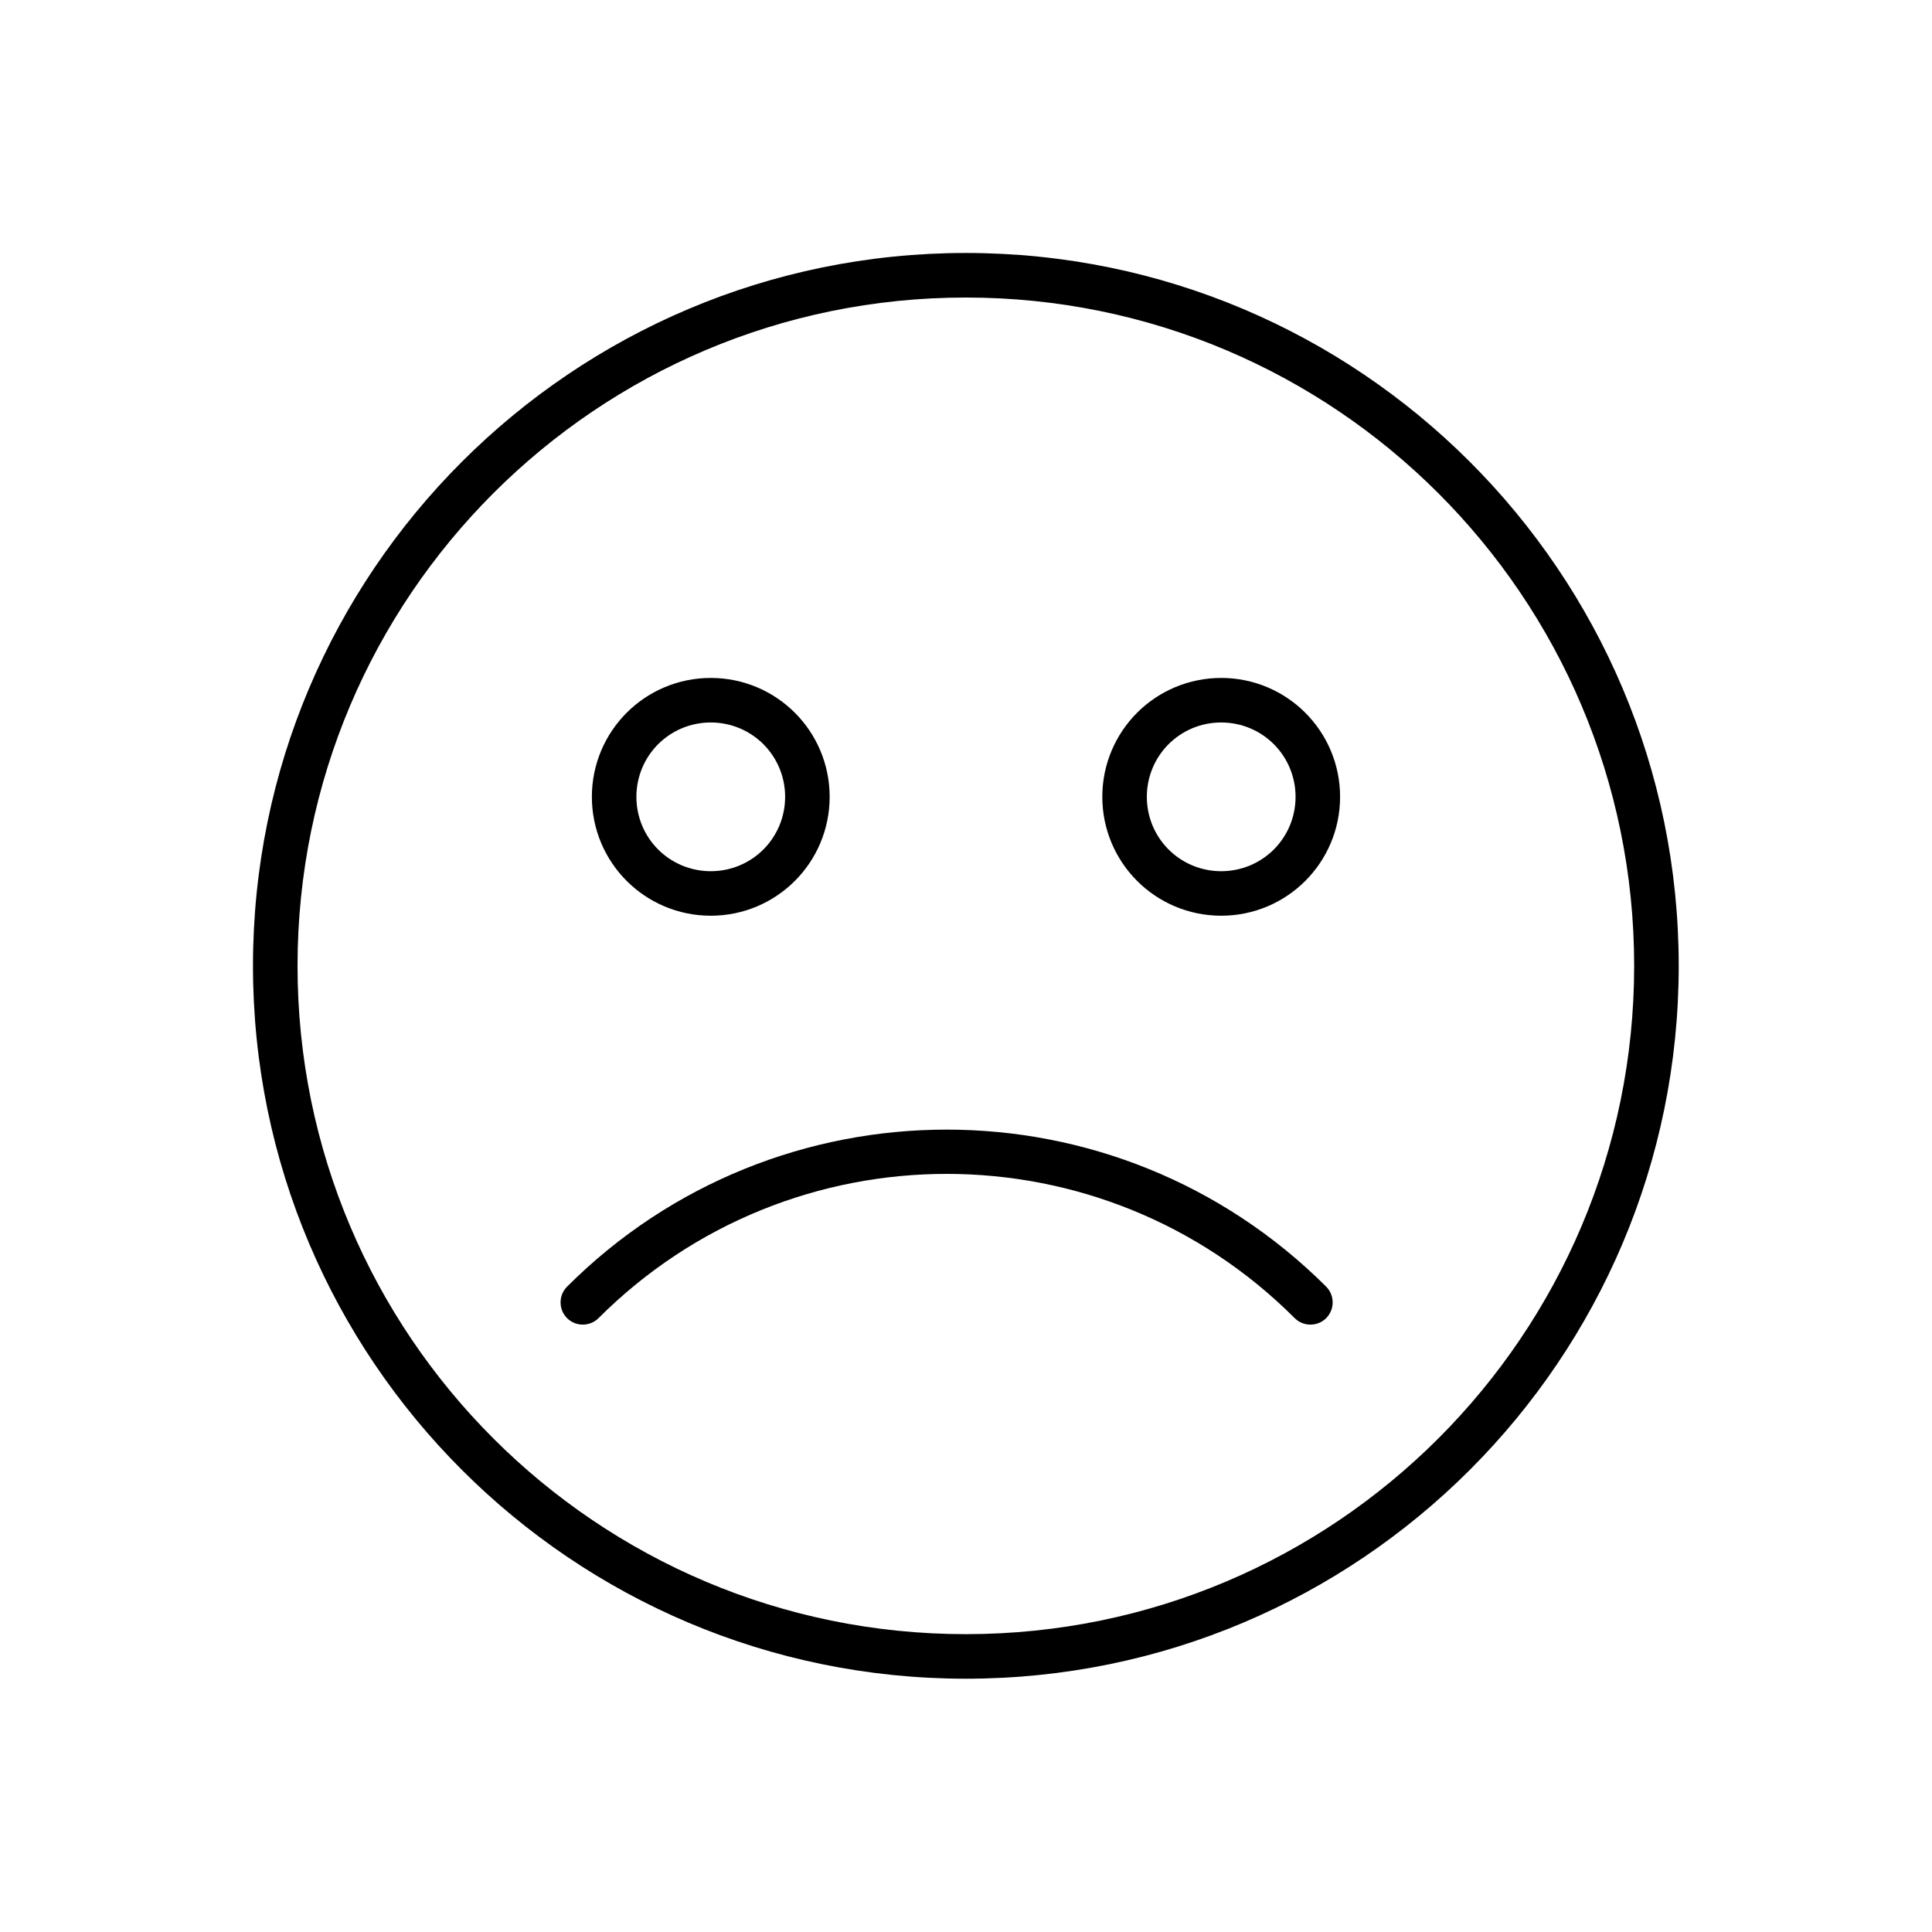
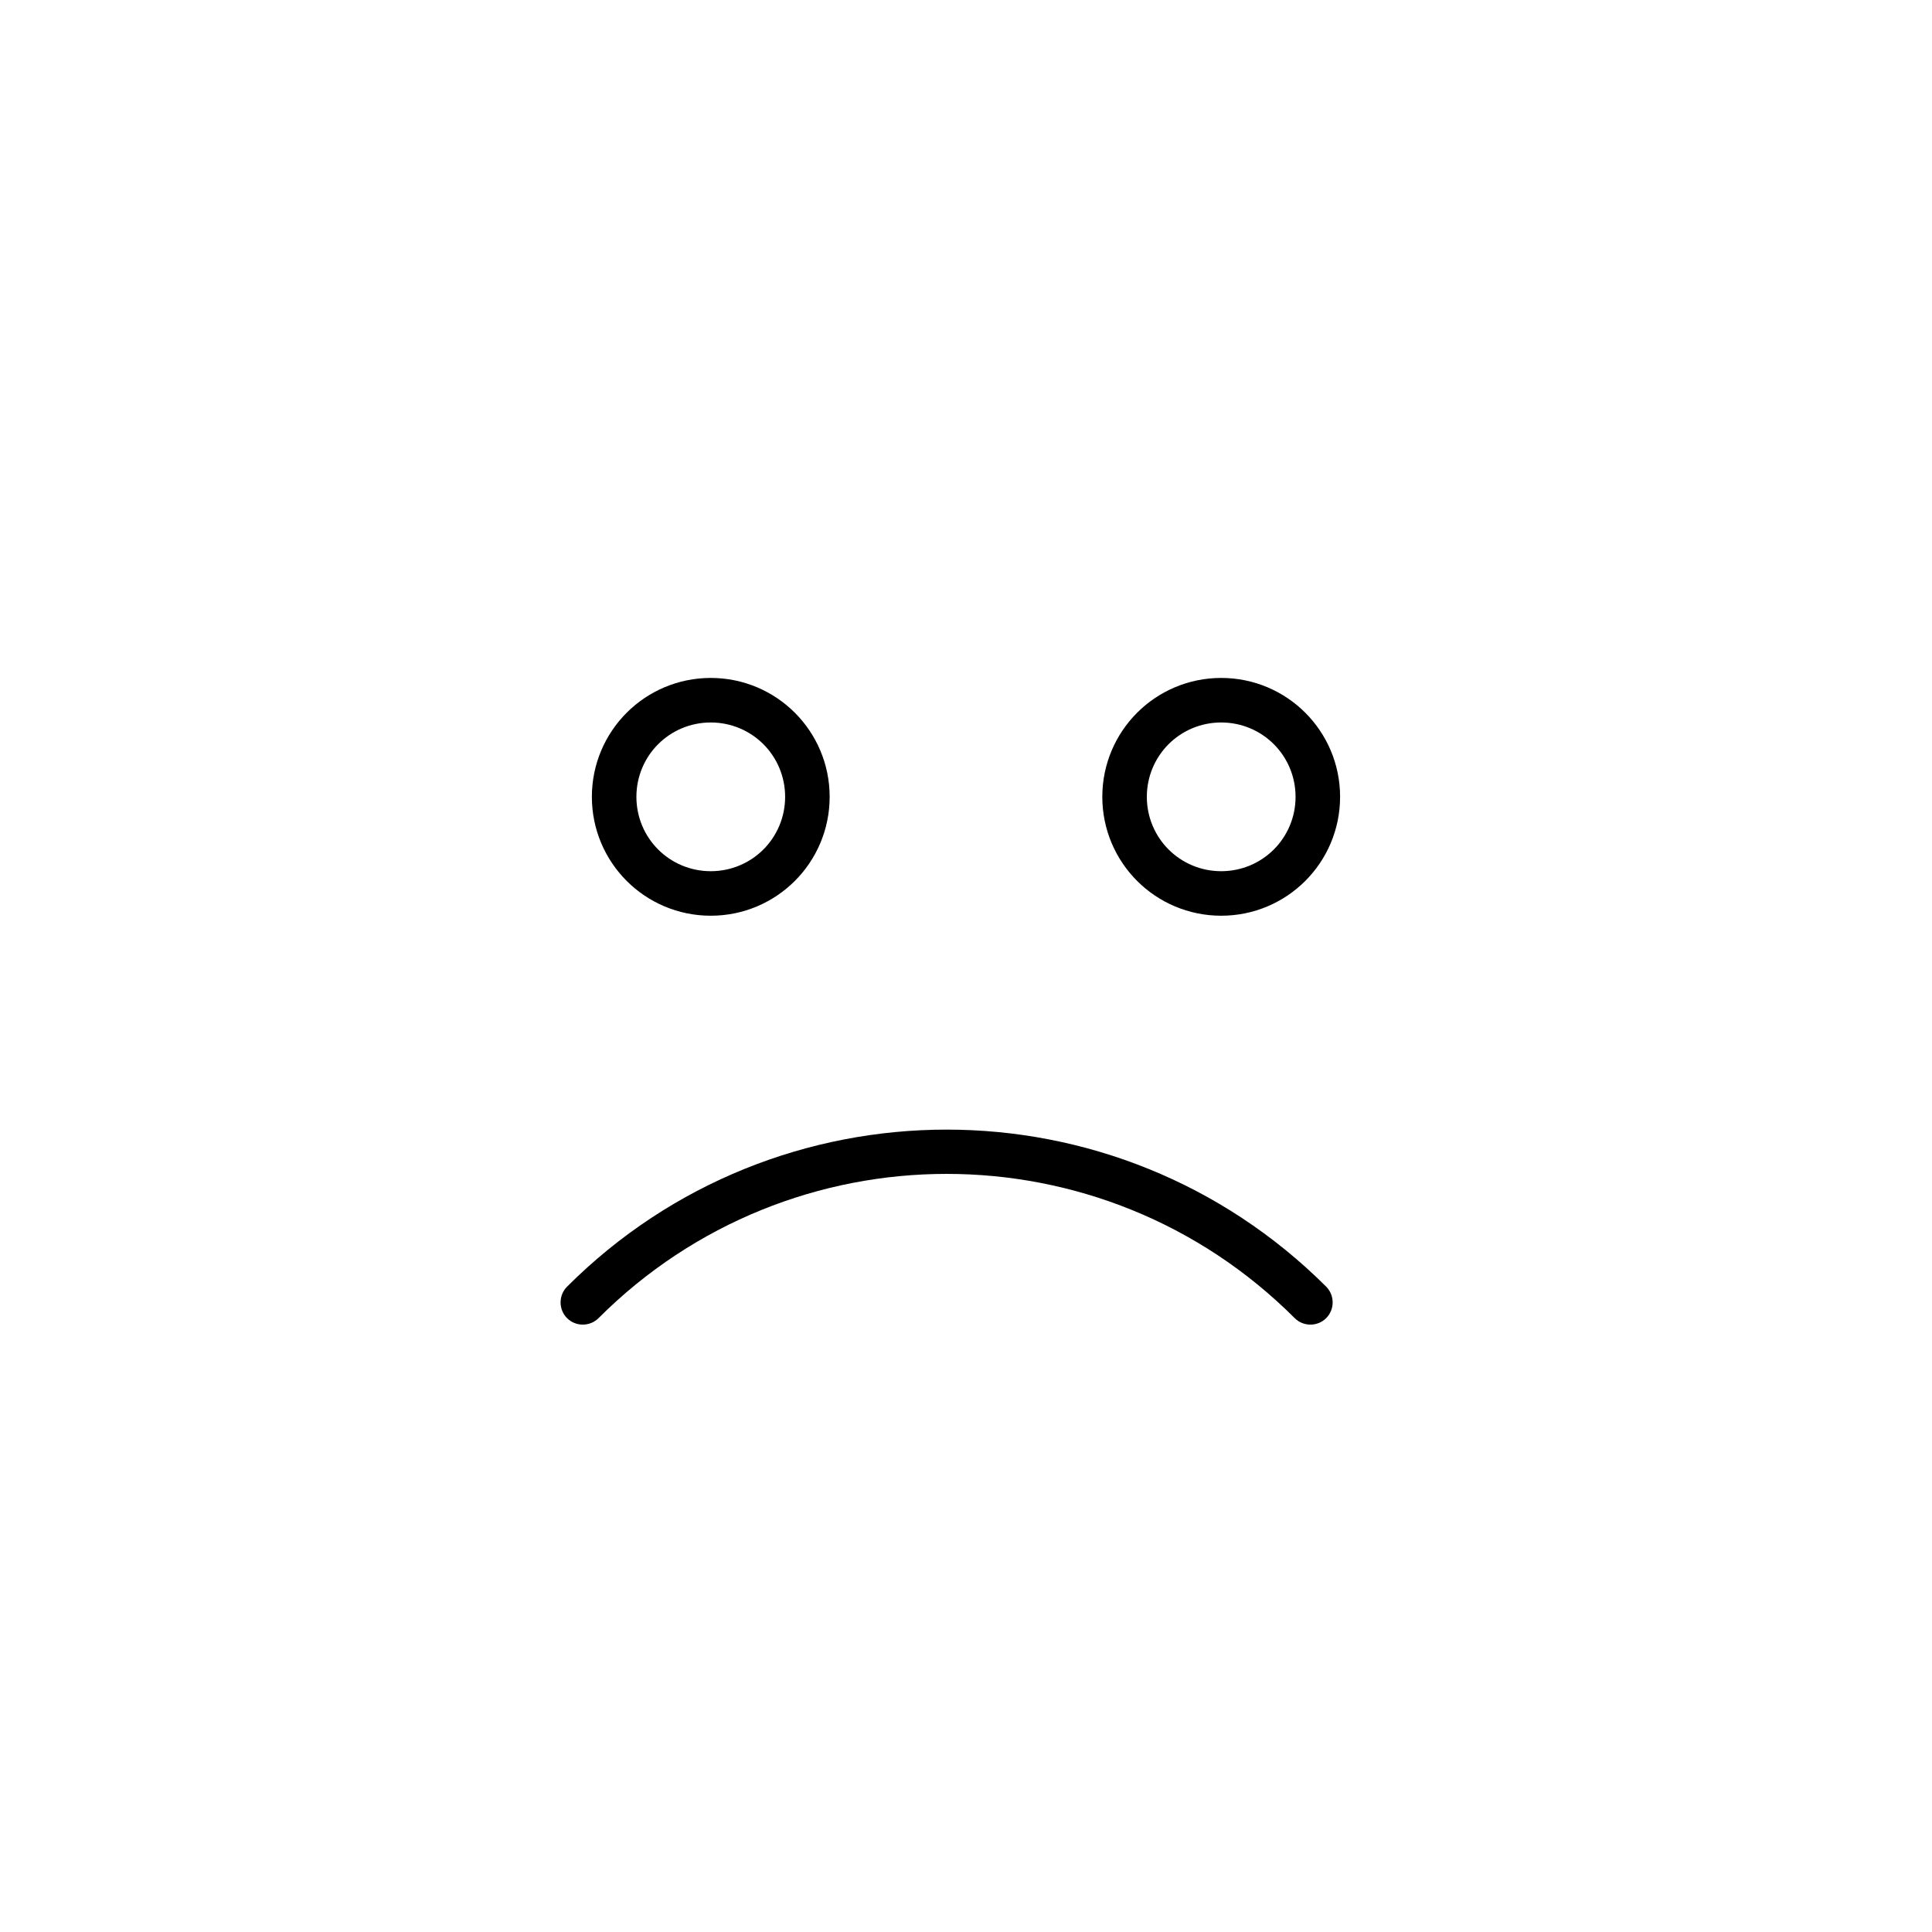
<svg xmlns="http://www.w3.org/2000/svg" fill="#000000" width="800px" height="800px" version="1.1" viewBox="144 144 512 512">
  <g>
-     <path d="m399.96 211.04c52.176 0 99.402 21.18 133.57 55.348s55.348 81.398 55.348 133.57c0 52.176-21.18 99.402-55.348 133.57s-81.398 55.348-133.57 55.348c-52.176 0-99.402-21.18-133.57-55.348s-55.348-81.398-55.348-133.57c0-52.176 21.18-99.402 55.348-133.57s81.398-55.348 133.57-55.348zm125.23 63.688c-32.027-32.027-76.305-51.879-125.23-51.879-48.926 0-93.207 19.852-125.23 51.879-32.027 32.027-51.879 76.305-51.879 125.23 0 48.926 19.852 93.207 51.879 125.23 32.027 32.027 76.305 51.879 125.23 51.879 48.926 0 93.207-19.852 125.23-51.879 32.027-32.027 51.879-76.305 51.879-125.23 0-48.926-19.852-93.207-51.879-125.23z" />
    <path d="m495.45 484.98c2.289 2.289 2.289 6.051 0 8.34-2.289 2.289-6.051 2.289-8.34 0-25.461-25.461-58.816-38.227-92.246-38.227-33.355 0-66.785 12.766-92.246 38.227-2.289 2.289-6.051 2.289-8.34 0-2.289-2.289-2.289-6.051 0-8.34 27.746-27.746 64.203-41.621 100.59-41.621 36.383 0 72.762 13.875 100.59 41.621z" />
    <path d="m332.36 323.66c8.707 0 16.605 3.543 22.285 9.223 5.684 5.684 9.223 13.578 9.223 22.285 0 8.707-3.543 16.605-9.223 22.285-5.684 5.684-13.578 9.223-22.285 9.223s-16.605-3.543-22.285-9.223c-5.684-5.684-9.223-13.578-9.223-22.285 0-8.707 3.543-16.605 9.223-22.285 5.684-5.684 13.578-9.223 22.285-9.223zm13.949 17.562c-3.543-3.543-8.488-5.758-13.949-5.758-5.461 0-10.406 2.215-13.949 5.758-3.543 3.543-5.758 8.488-5.758 13.949 0 5.461 2.215 10.406 5.758 13.949 3.543 3.543 8.488 5.758 13.949 5.758 5.461 0 10.406-2.215 13.949-5.758 3.543-3.543 5.758-8.488 5.758-13.949 0-5.461-2.215-10.406-5.758-13.949z" />
    <path d="m467.63 323.66c8.707 0 16.605 3.543 22.285 9.223 5.684 5.684 9.223 13.578 9.223 22.285 0 8.707-3.543 16.605-9.223 22.285-5.684 5.684-13.578 9.223-22.285 9.223-8.707 0-16.605-3.543-22.285-9.223-5.684-5.684-9.223-13.578-9.223-22.285 0-8.707 3.543-16.605 9.223-22.285 5.684-5.684 13.578-9.223 22.285-9.223zm13.949 17.562c-3.543-3.543-8.488-5.758-13.949-5.758-5.461 0-10.406 2.215-13.949 5.758-3.543 3.543-5.758 8.488-5.758 13.949 0 5.461 2.215 10.406 5.758 13.949 3.543 3.543 8.488 5.758 13.949 5.758 5.461 0 10.406-2.215 13.949-5.758 3.543-3.543 5.758-8.488 5.758-13.949 0-5.461-2.215-10.406-5.758-13.949z" />
  </g>
</svg>